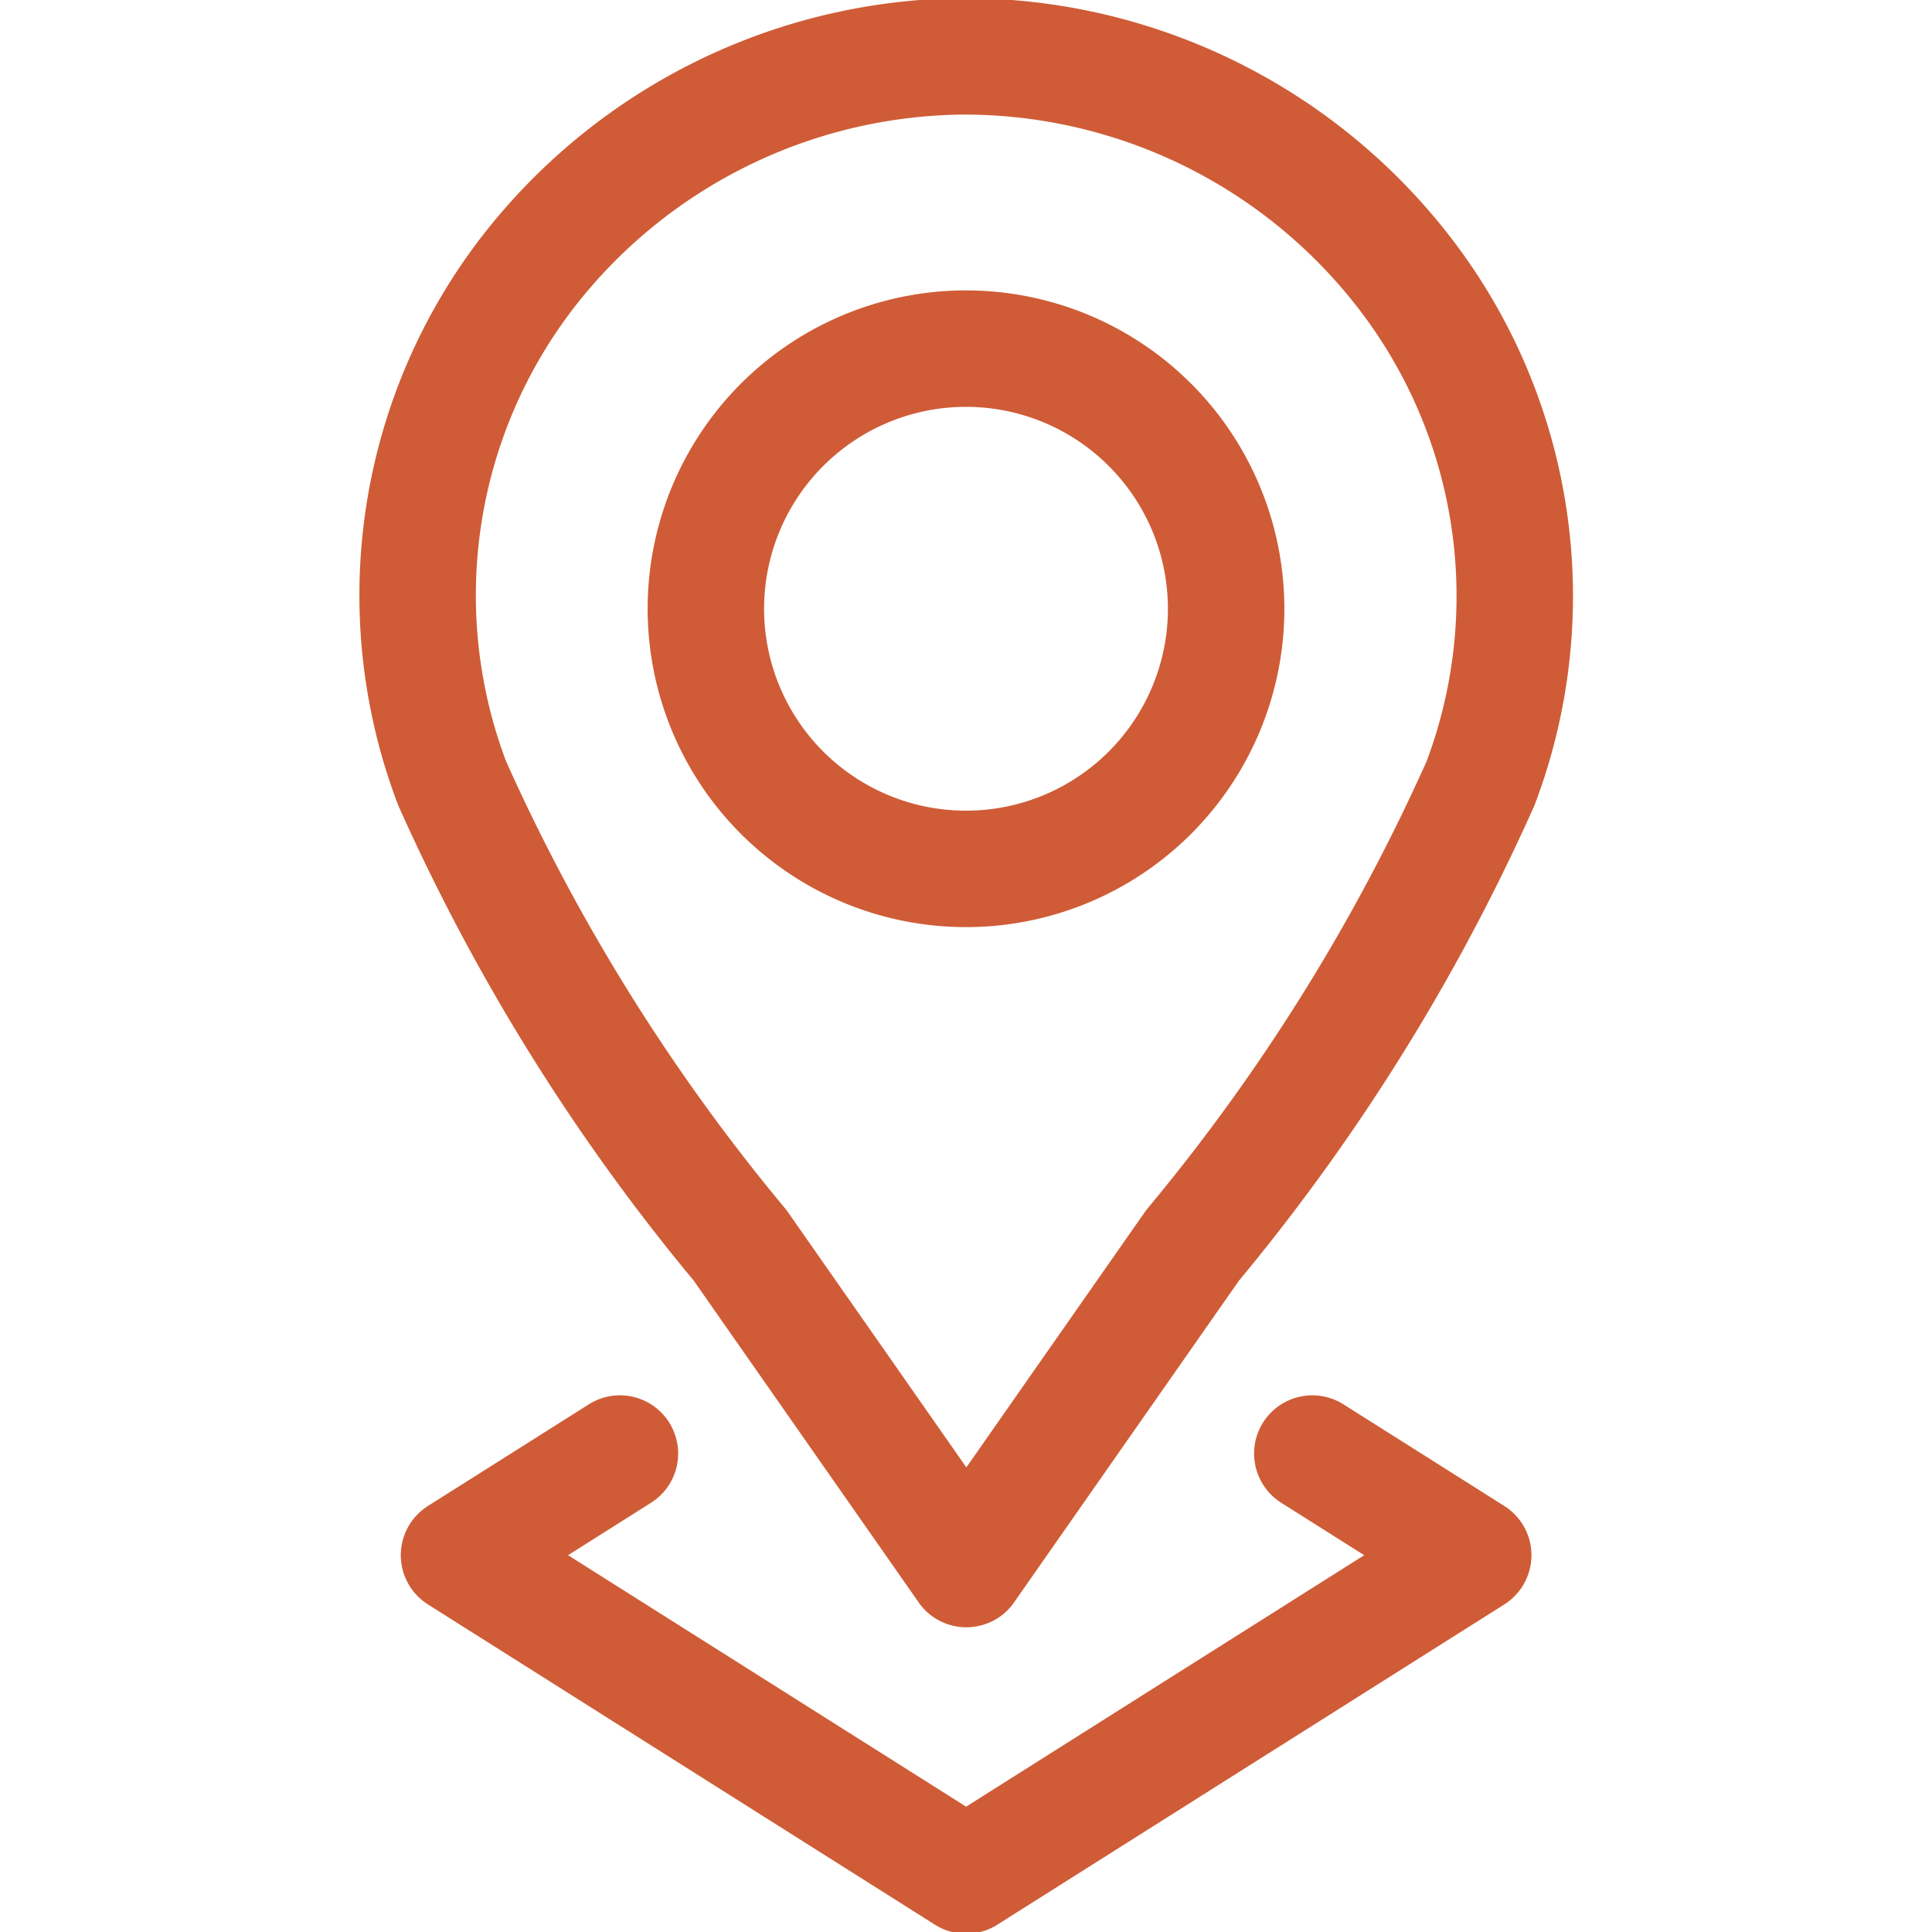
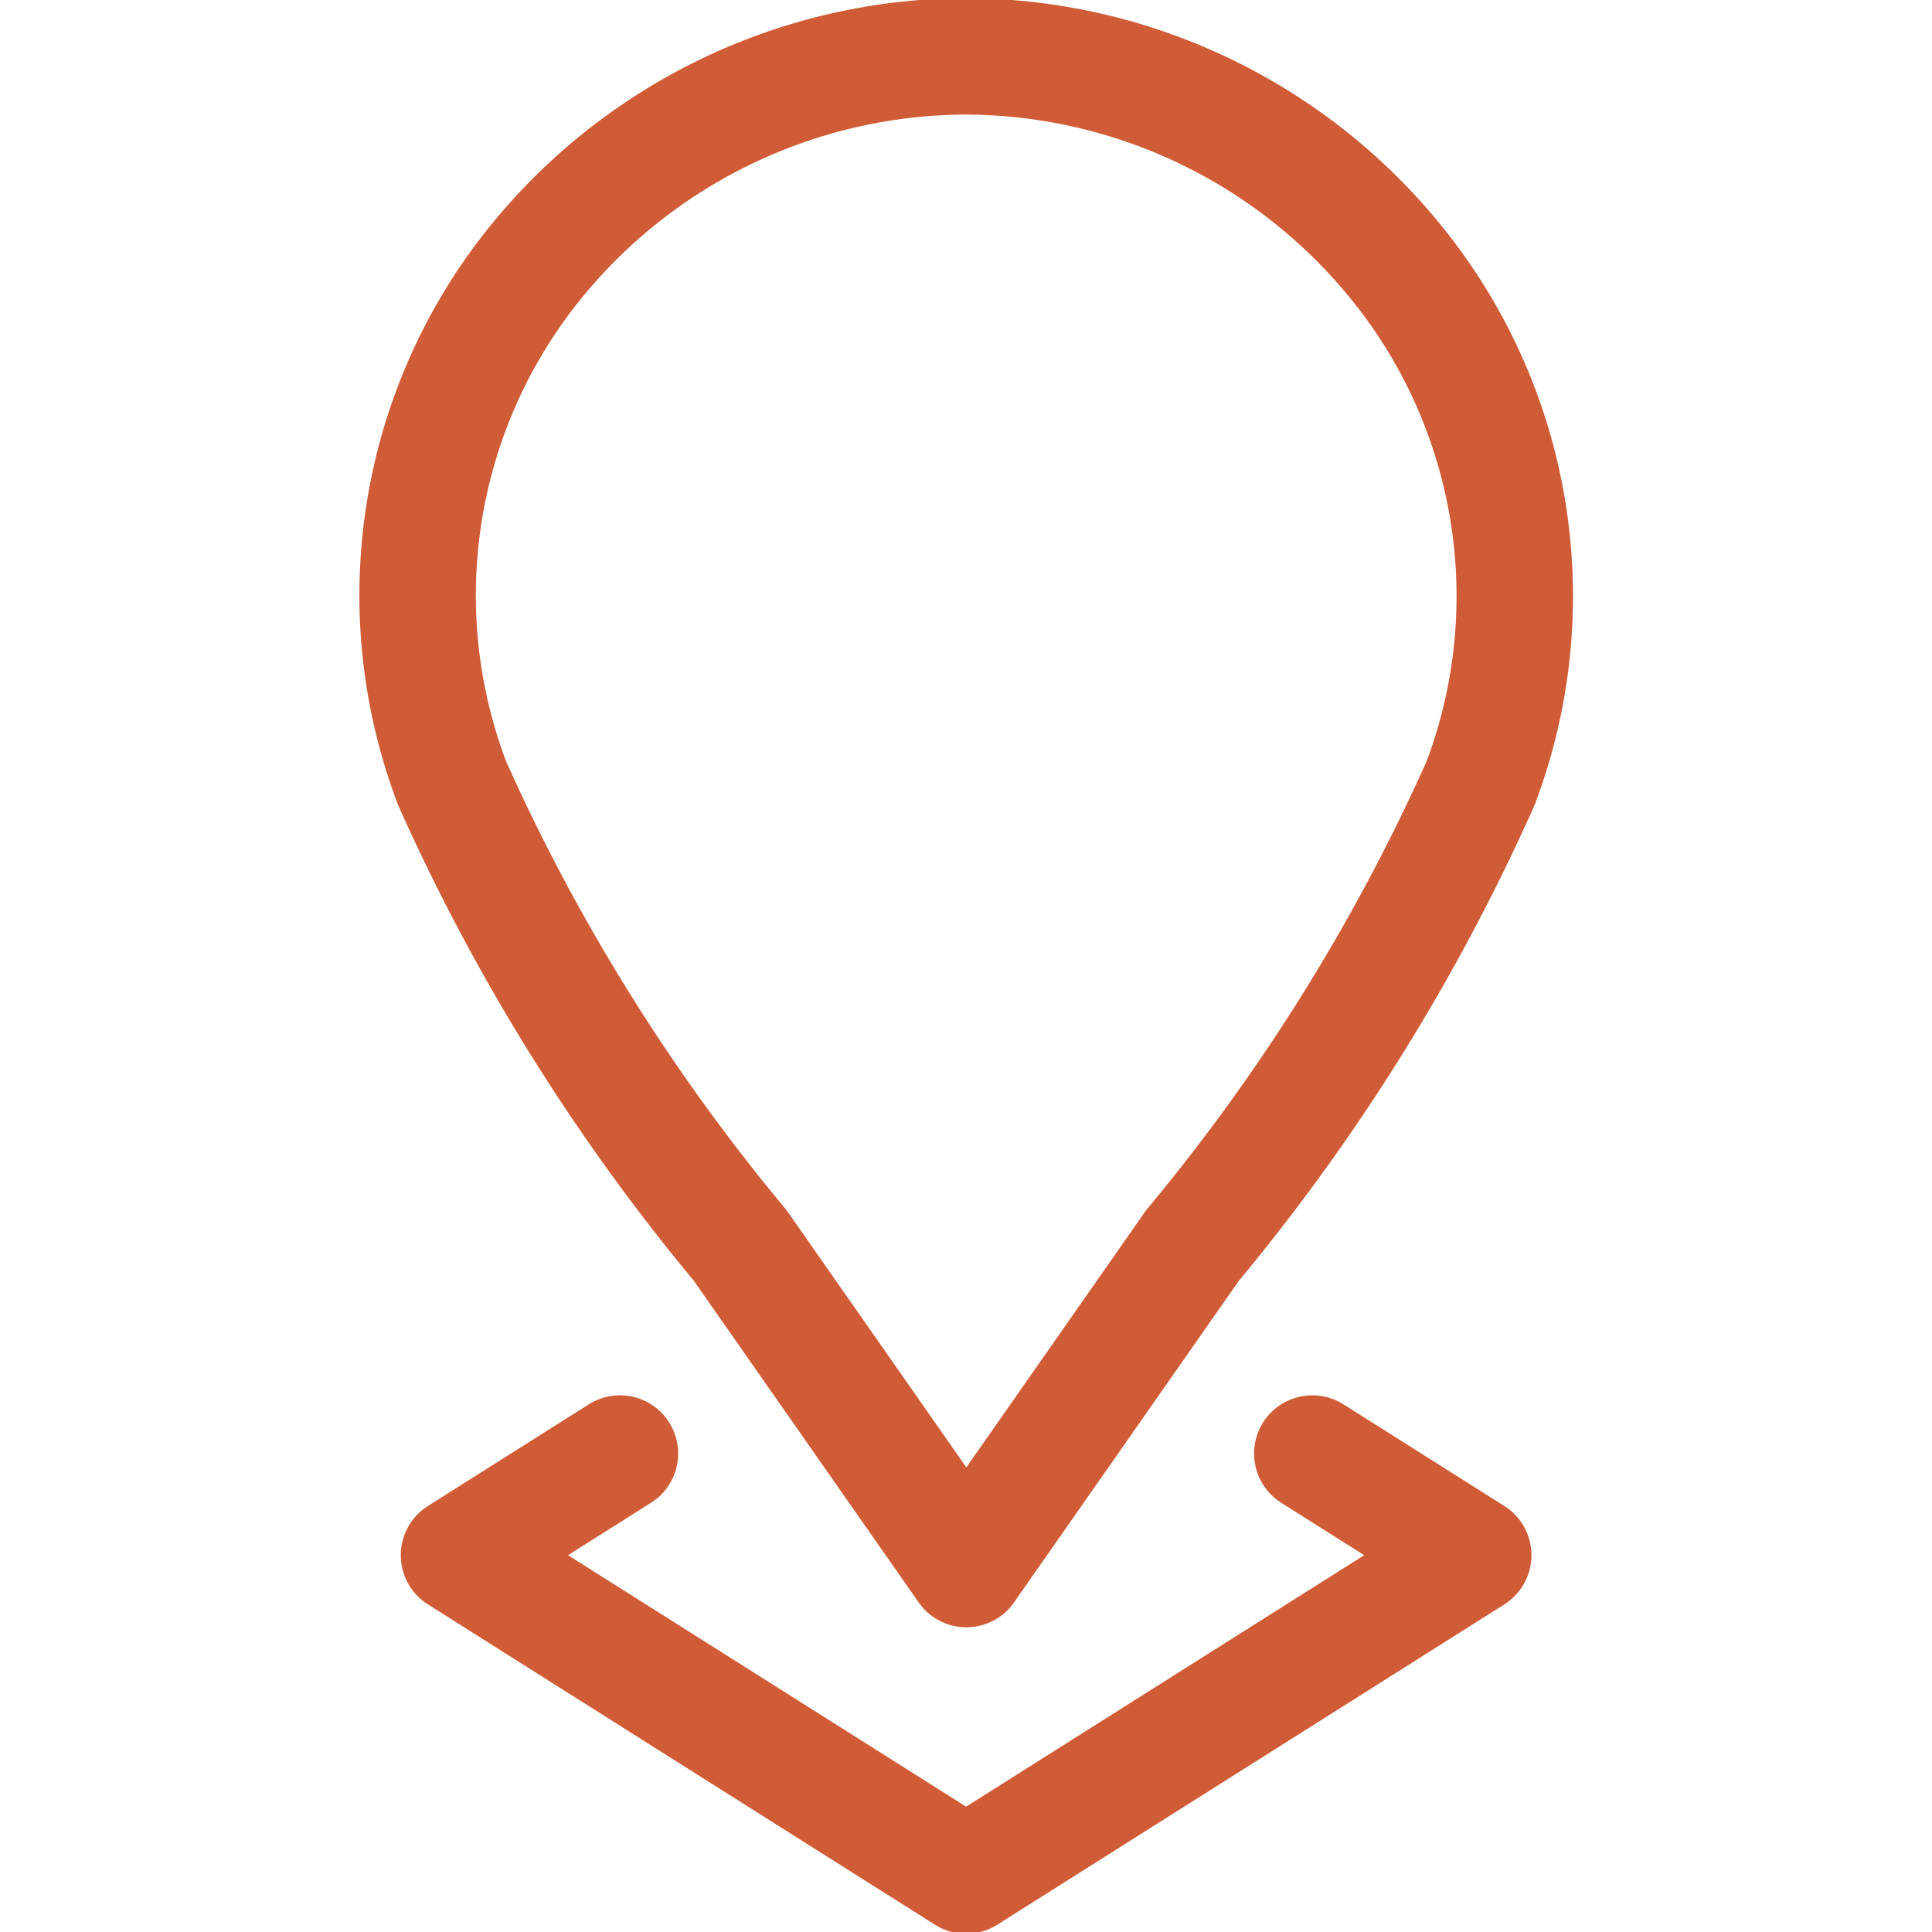
<svg xmlns="http://www.w3.org/2000/svg" width="16.592" height="16.592" viewBox="0 0 16.592 16.592">
  <defs>
    <clipPath id="clip-path">
      <path id="path204" d="M0-682.665H16.592v16.592H0Z" transform="translate(0 682.665)" />
    </clipPath>
  </defs>
  <g id="icon_-_location" data-name="icon - location" transform="translate(0 682.665)">
    <g id="g200" transform="translate(0 -682.665)">
      <g id="g202" clip-path="url(#clip-path)">
        <g id="g208" transform="translate(6.062 2.994)">
-           <path id="path210" d="M-179.349-89.675a2.234,2.234,0,0,1-2.234,2.234,2.234,2.234,0,0,1-2.234-2.234,2.234,2.234,0,0,1,2.234-2.234A2.234,2.234,0,0,1-179.349-89.675Z" transform="translate(183.817 91.909)" fill="none" stroke="#cf5c36" stroke-linecap="round" stroke-linejoin="round" stroke-miterlimit="10" stroke-width="1" />
-         </g>
+           </g>
        <g id="g212" transform="translate(3.594 0.485)">
          <path id="path214" d="M-339.433-73.984a4.777,4.777,0,0,0-3.754-1.843,4.777,4.777,0,0,0-3.754,1.843,4.543,4.543,0,0,0-.658,4.4,17.124,17.124,0,0,0,2.473,3.968l1.9,2.718.043.062.043-.062,1.9-2.718a17.123,17.123,0,0,0,2.473-3.968A4.543,4.543,0,0,0-339.433-73.984Z" transform="translate(347.888 75.826)" fill="none" stroke="#cf5c36" stroke-linecap="round" stroke-linejoin="round" stroke-miterlimit="10" stroke-width="1" />
        </g>
        <g id="g216" transform="translate(3.941 12.483)">
          <path id="path218" d="M-55.484,0l-1.382.873,4.355,2.751L-48.156.873-49.538,0" transform="translate(56.867)" fill="none" stroke="#cf5c36" stroke-linecap="round" stroke-linejoin="round" stroke-miterlimit="10" stroke-width="1" />
        </g>
      </g>
    </g>
  </g>
</svg>